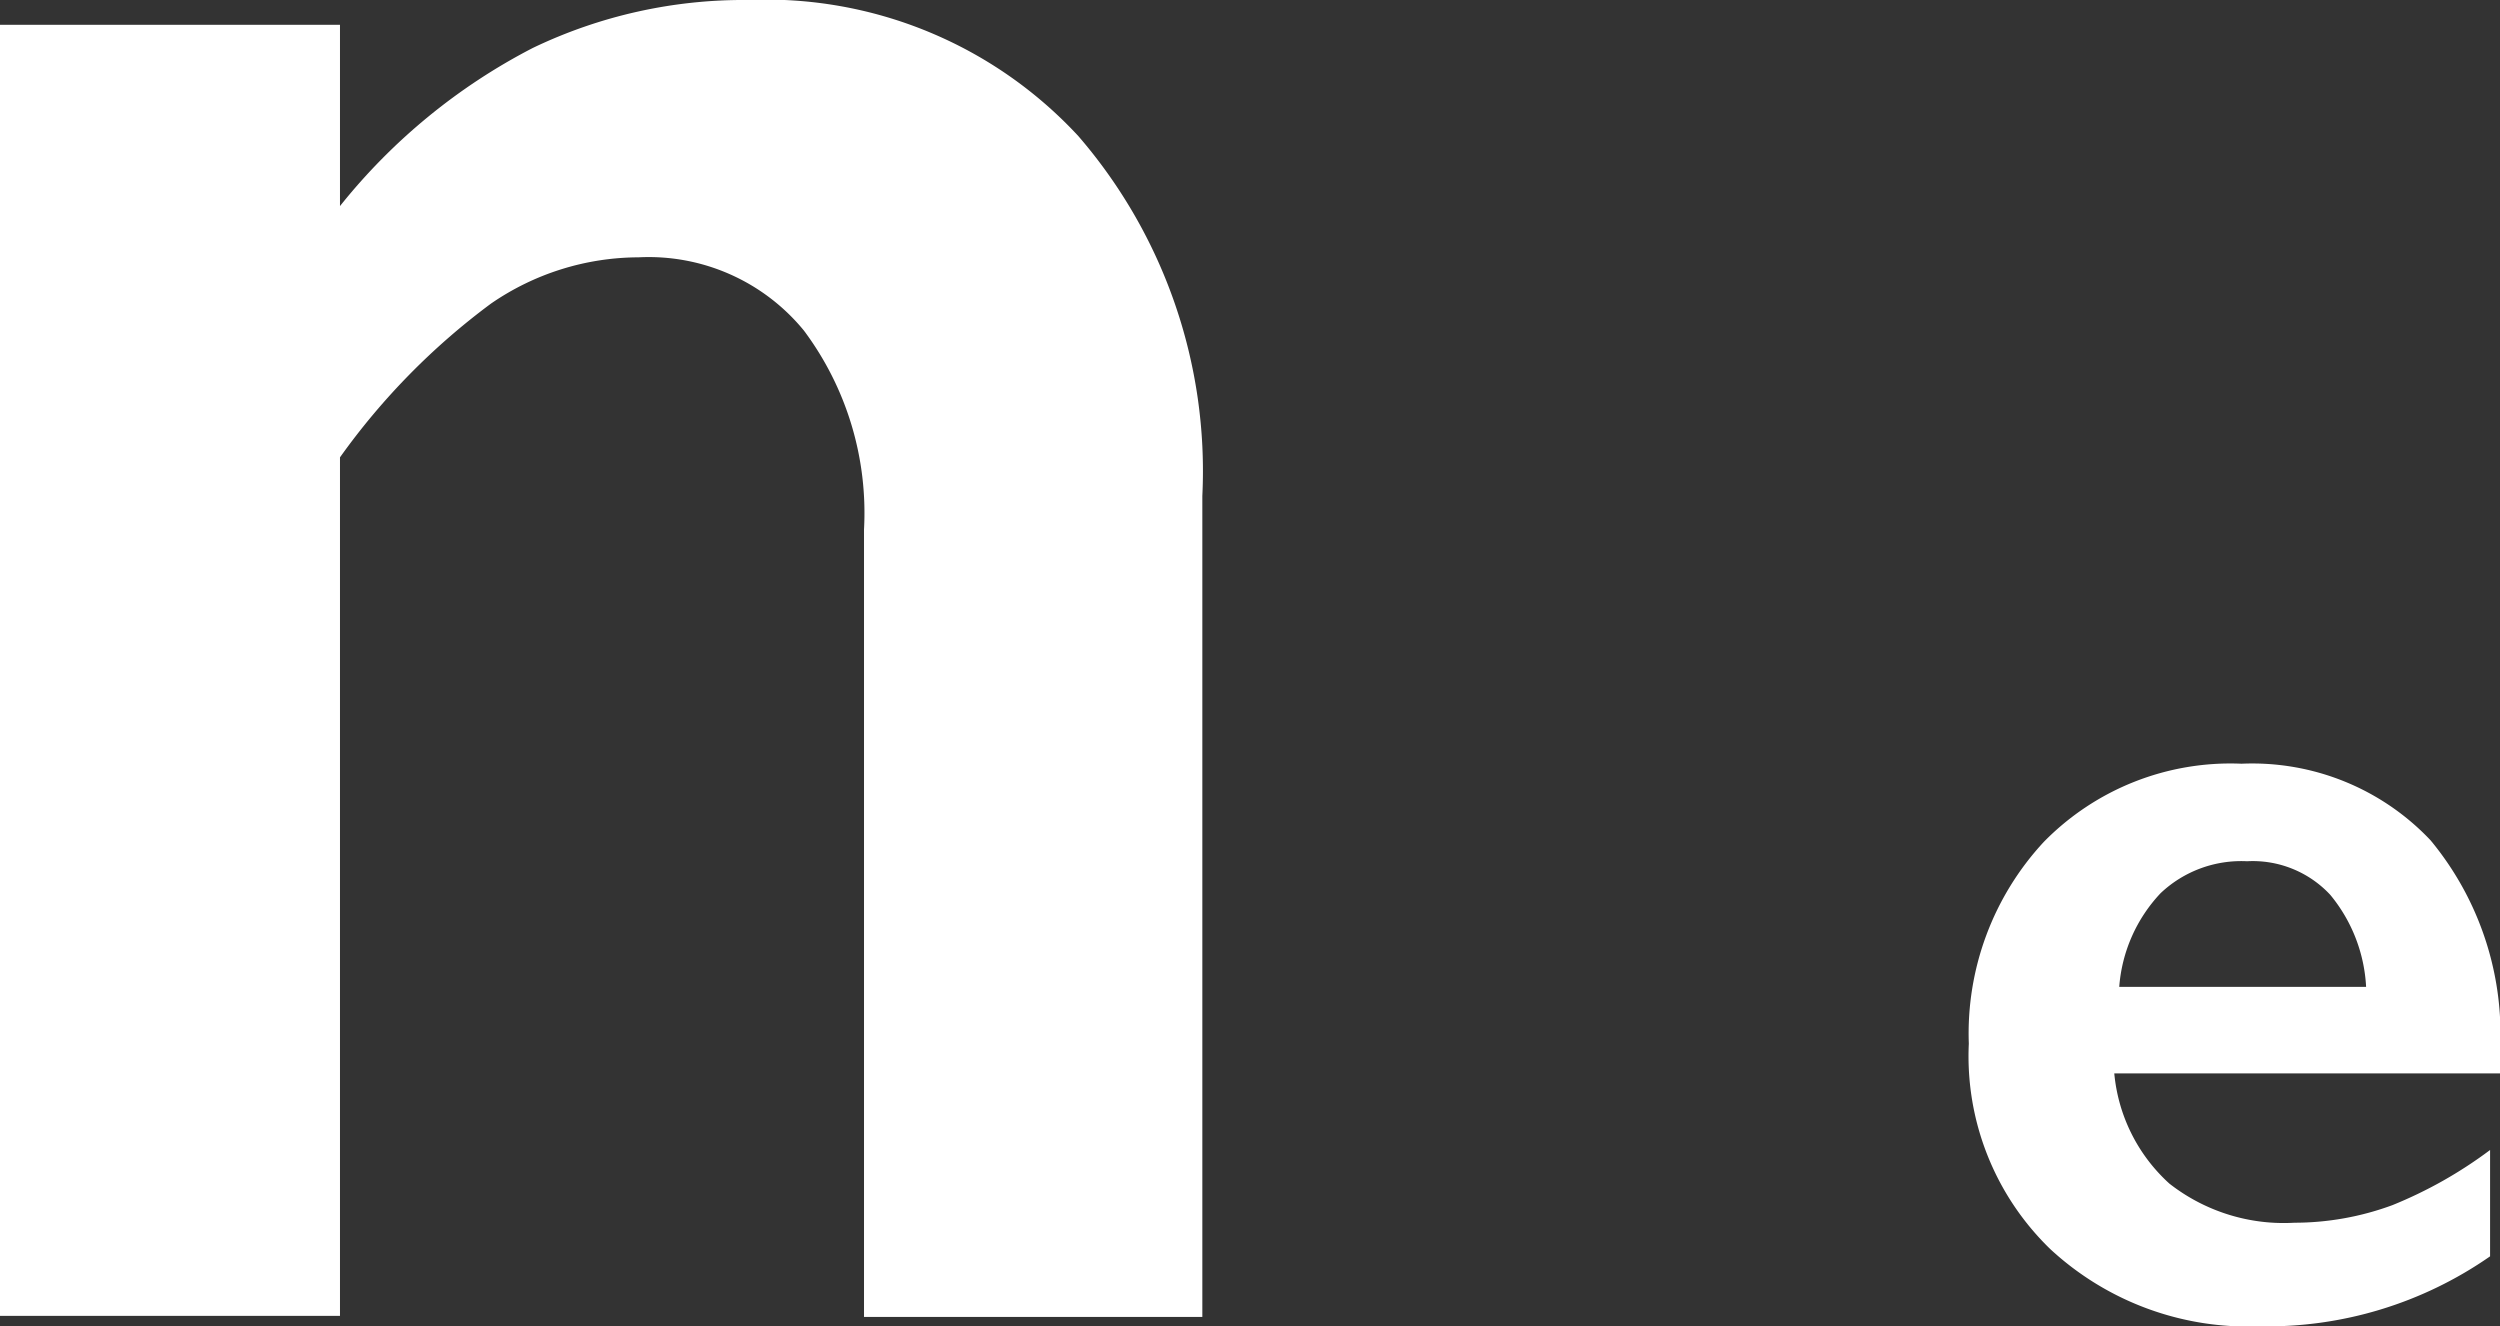
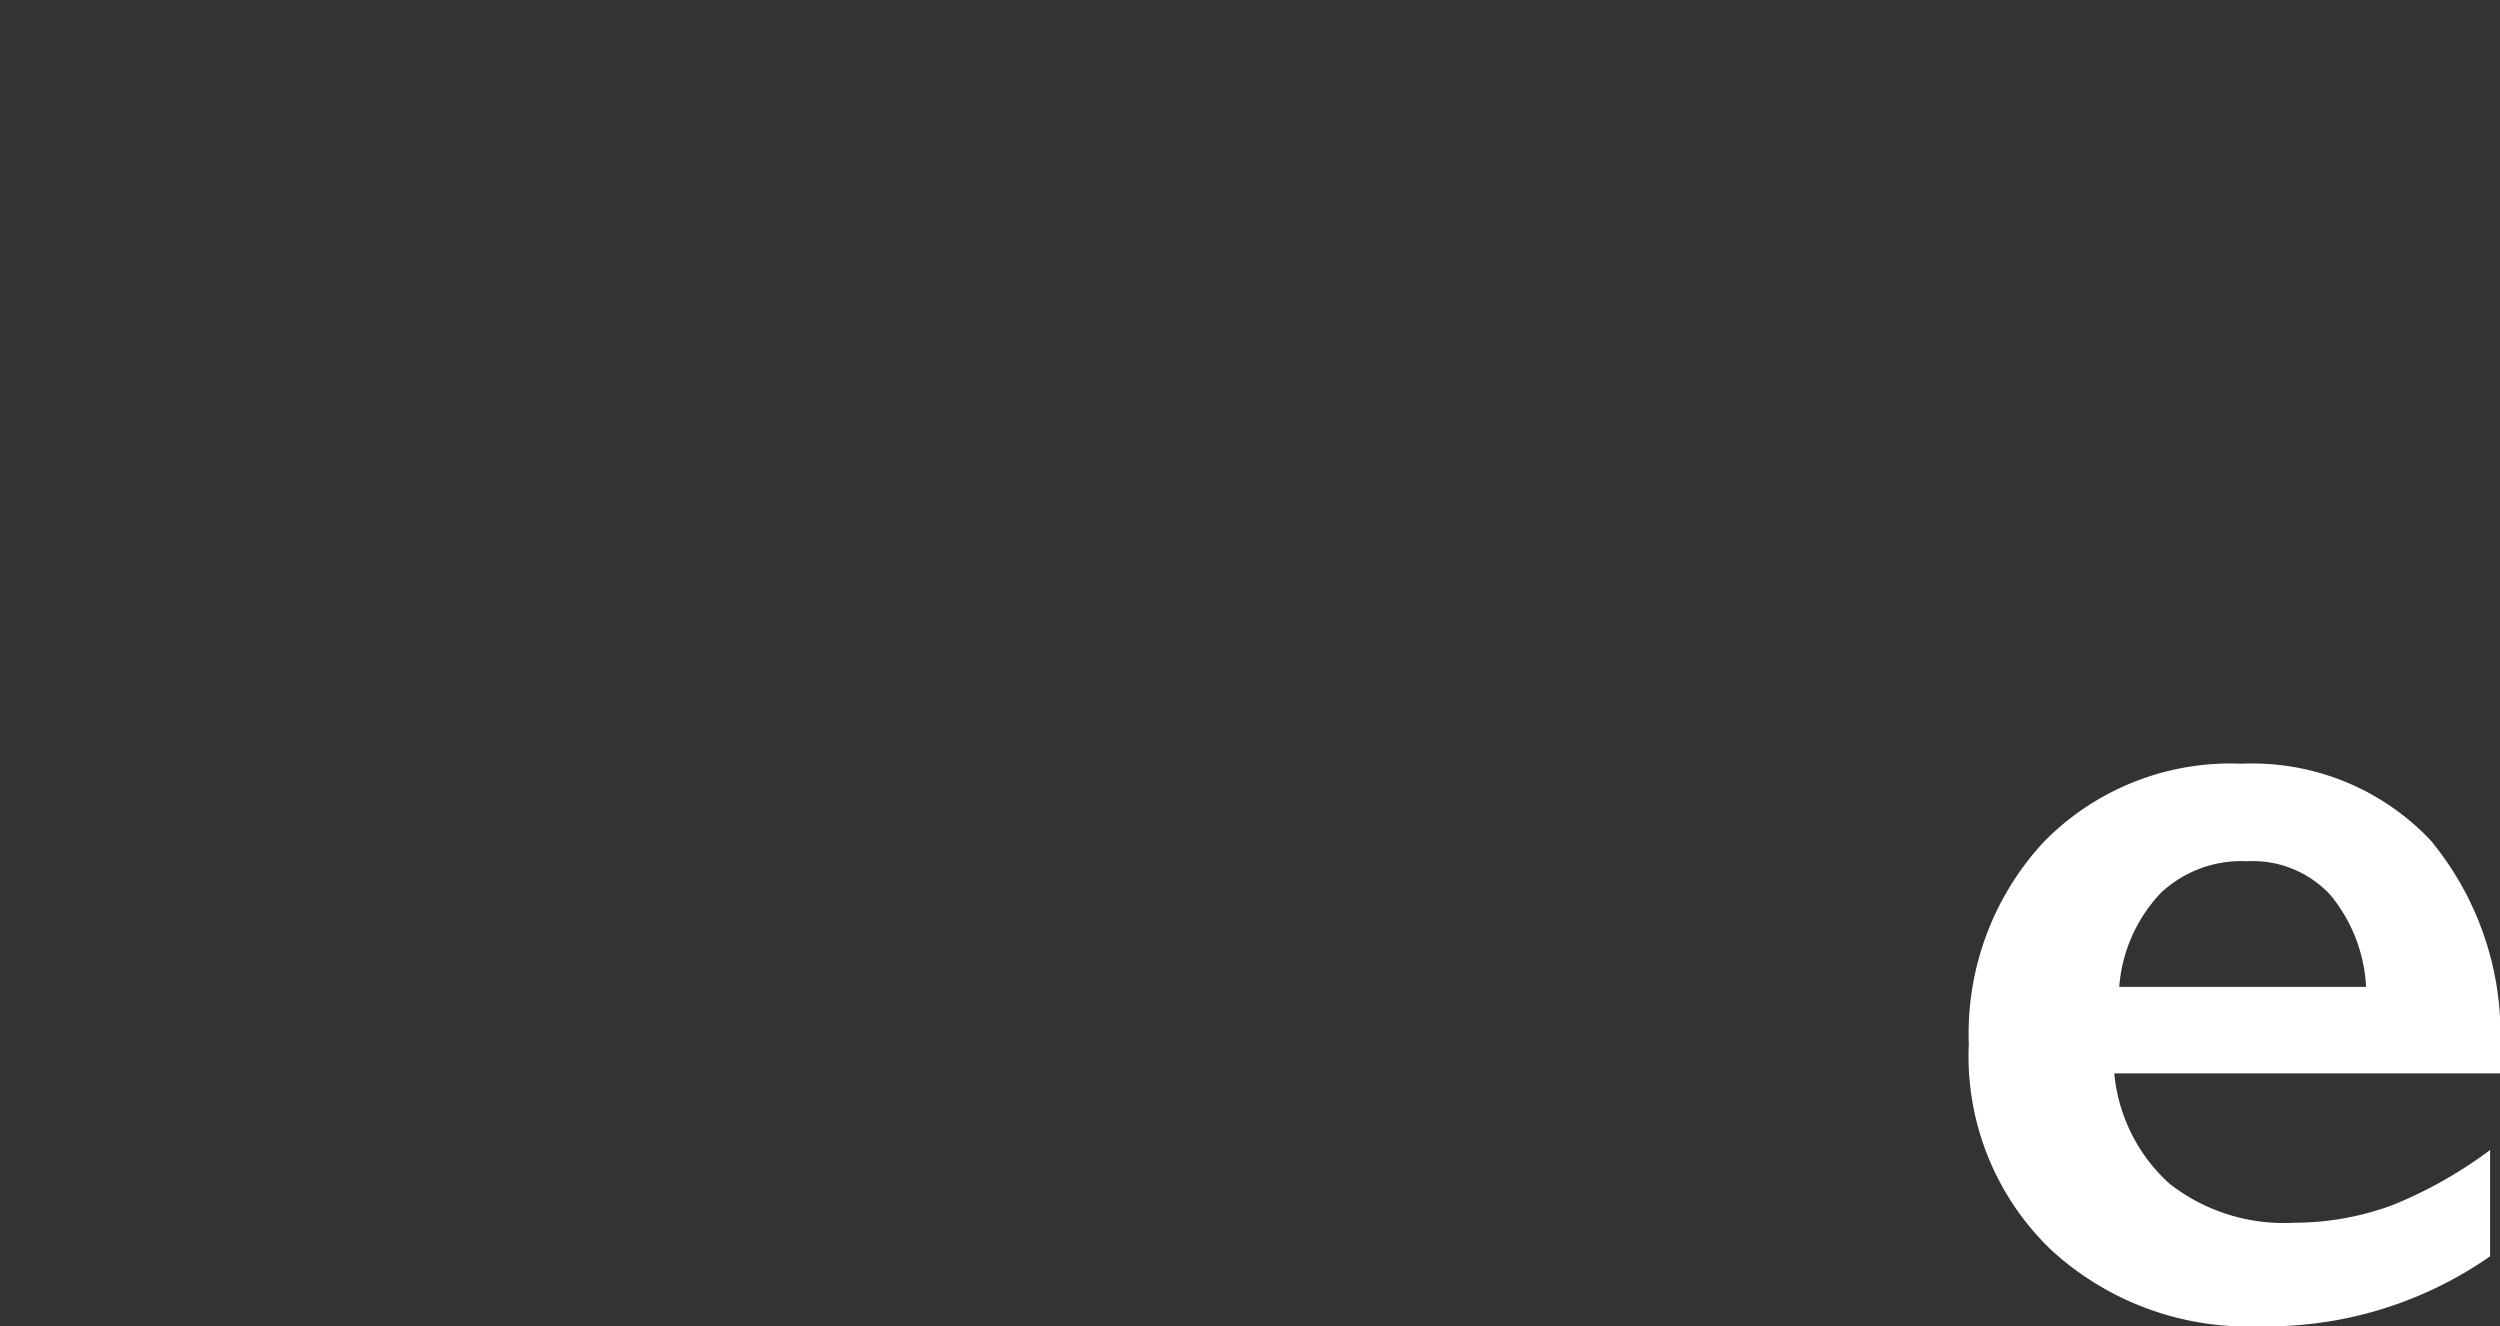
<svg xmlns="http://www.w3.org/2000/svg" viewBox="0 0 45.37 24.07">
  <rect x="0" y="0" width="45.37" height="24.07" fill="#333333" stroke="none" />
  <defs>
    <style>.cls-1{fill:#fff;}</style>
  </defs>
  <g id="Layer_2" data-name="Layer 2">
    <g id="Layer_1-2" data-name="Layer 1">
-       <path class="cls-1" d="M13.57,0a7.72,7.72,0,0,1,6,2.47A9.3,9.3,0,0,1,21.82,9v14.9H15.68V9.61A5.53,5.53,0,0,0,14.59,6a3.64,3.64,0,0,0-3-1.33,4.74,4.74,0,0,0-2.68.84A12.51,12.51,0,0,0,6.17,8.3V23.88H0V.45H6.17V3.74A10.84,10.84,0,0,1,9.67.87,8.84,8.84,0,0,1,13.57,0Z" />
      <path class="cls-1" d="M40.68,13.86a4.45,4.45,0,0,1,3.43,1.39,5.52,5.52,0,0,1,1.26,3.84v.39h-7a3.08,3.08,0,0,0,1,2,3.37,3.37,0,0,0,2.27.71,5.14,5.14,0,0,0,1.78-.32,7.89,7.89,0,0,0,1.77-1v1.93A7.08,7.08,0,0,1,41,24.07a5.28,5.28,0,0,1-3.79-1.4,4.87,4.87,0,0,1-1.48-3.73,5.11,5.11,0,0,1,1.36-3.66A4.74,4.74,0,0,1,40.68,13.86Zm2.26,4.05a2.85,2.85,0,0,0-.65-1.67,1.92,1.92,0,0,0-1.51-.61,2.13,2.13,0,0,0-1.57.58,2.78,2.78,0,0,0-.75,1.7Z" />
    </g>
  </g>
</svg>